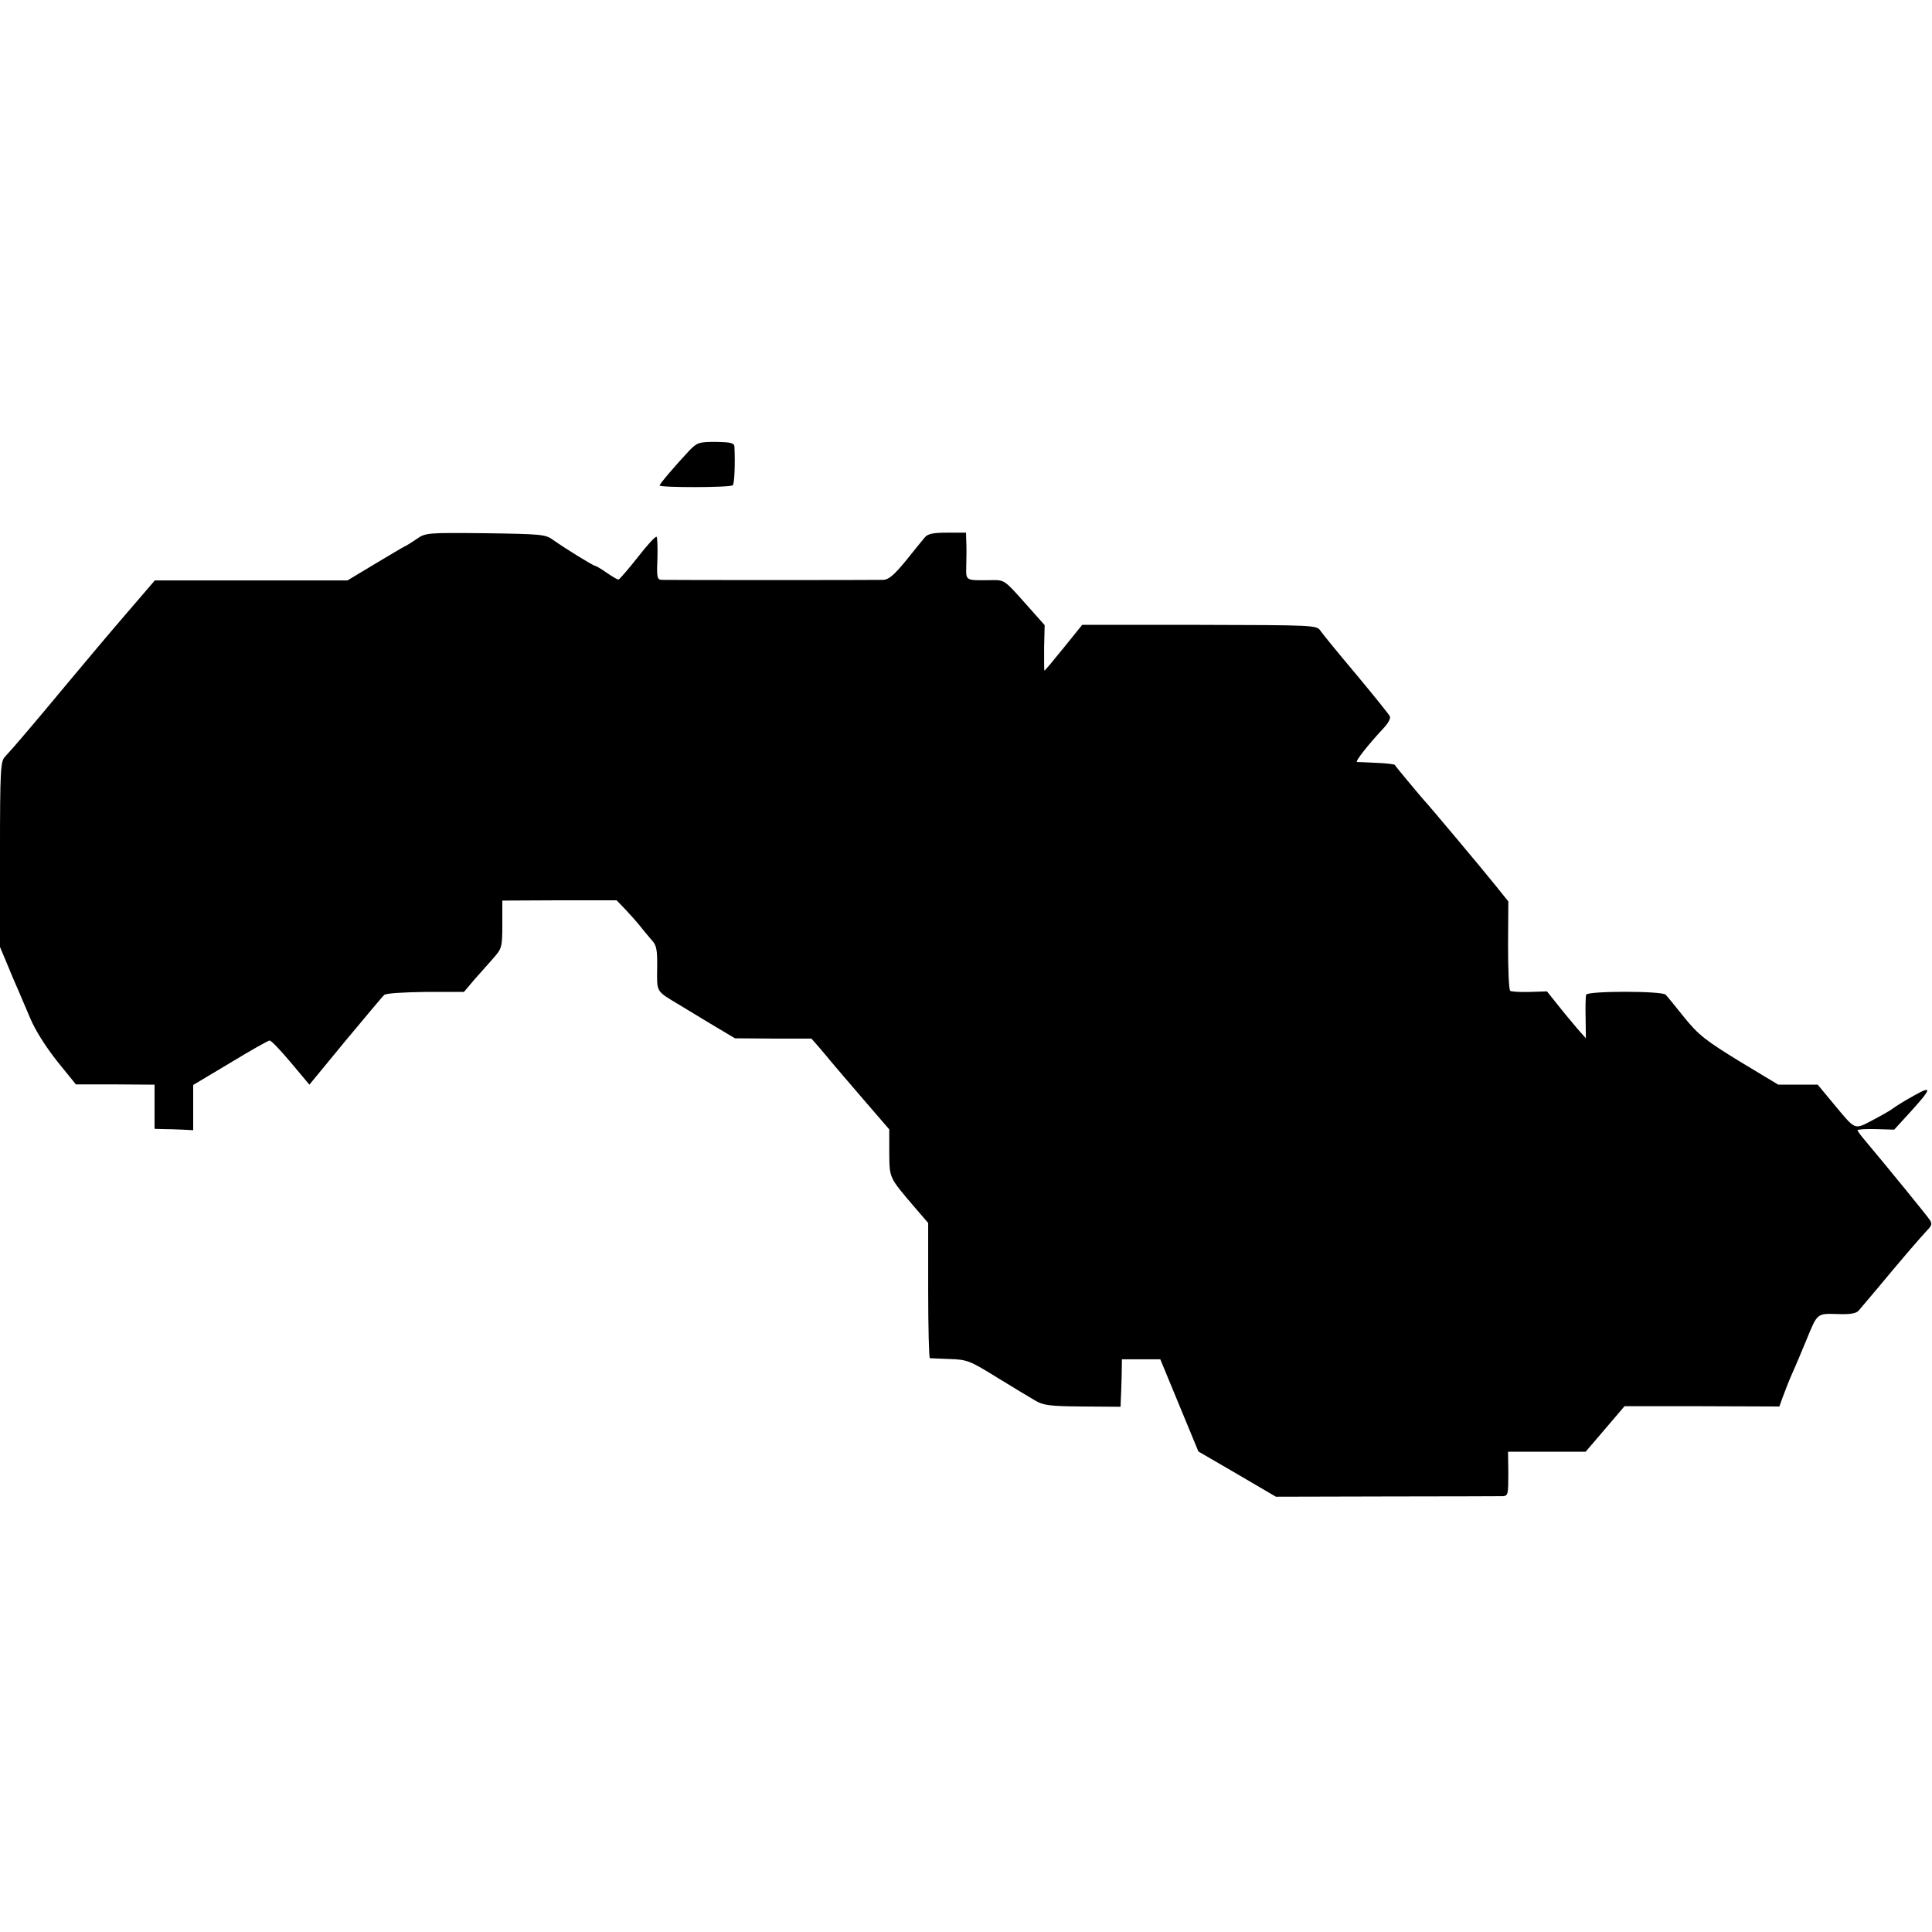
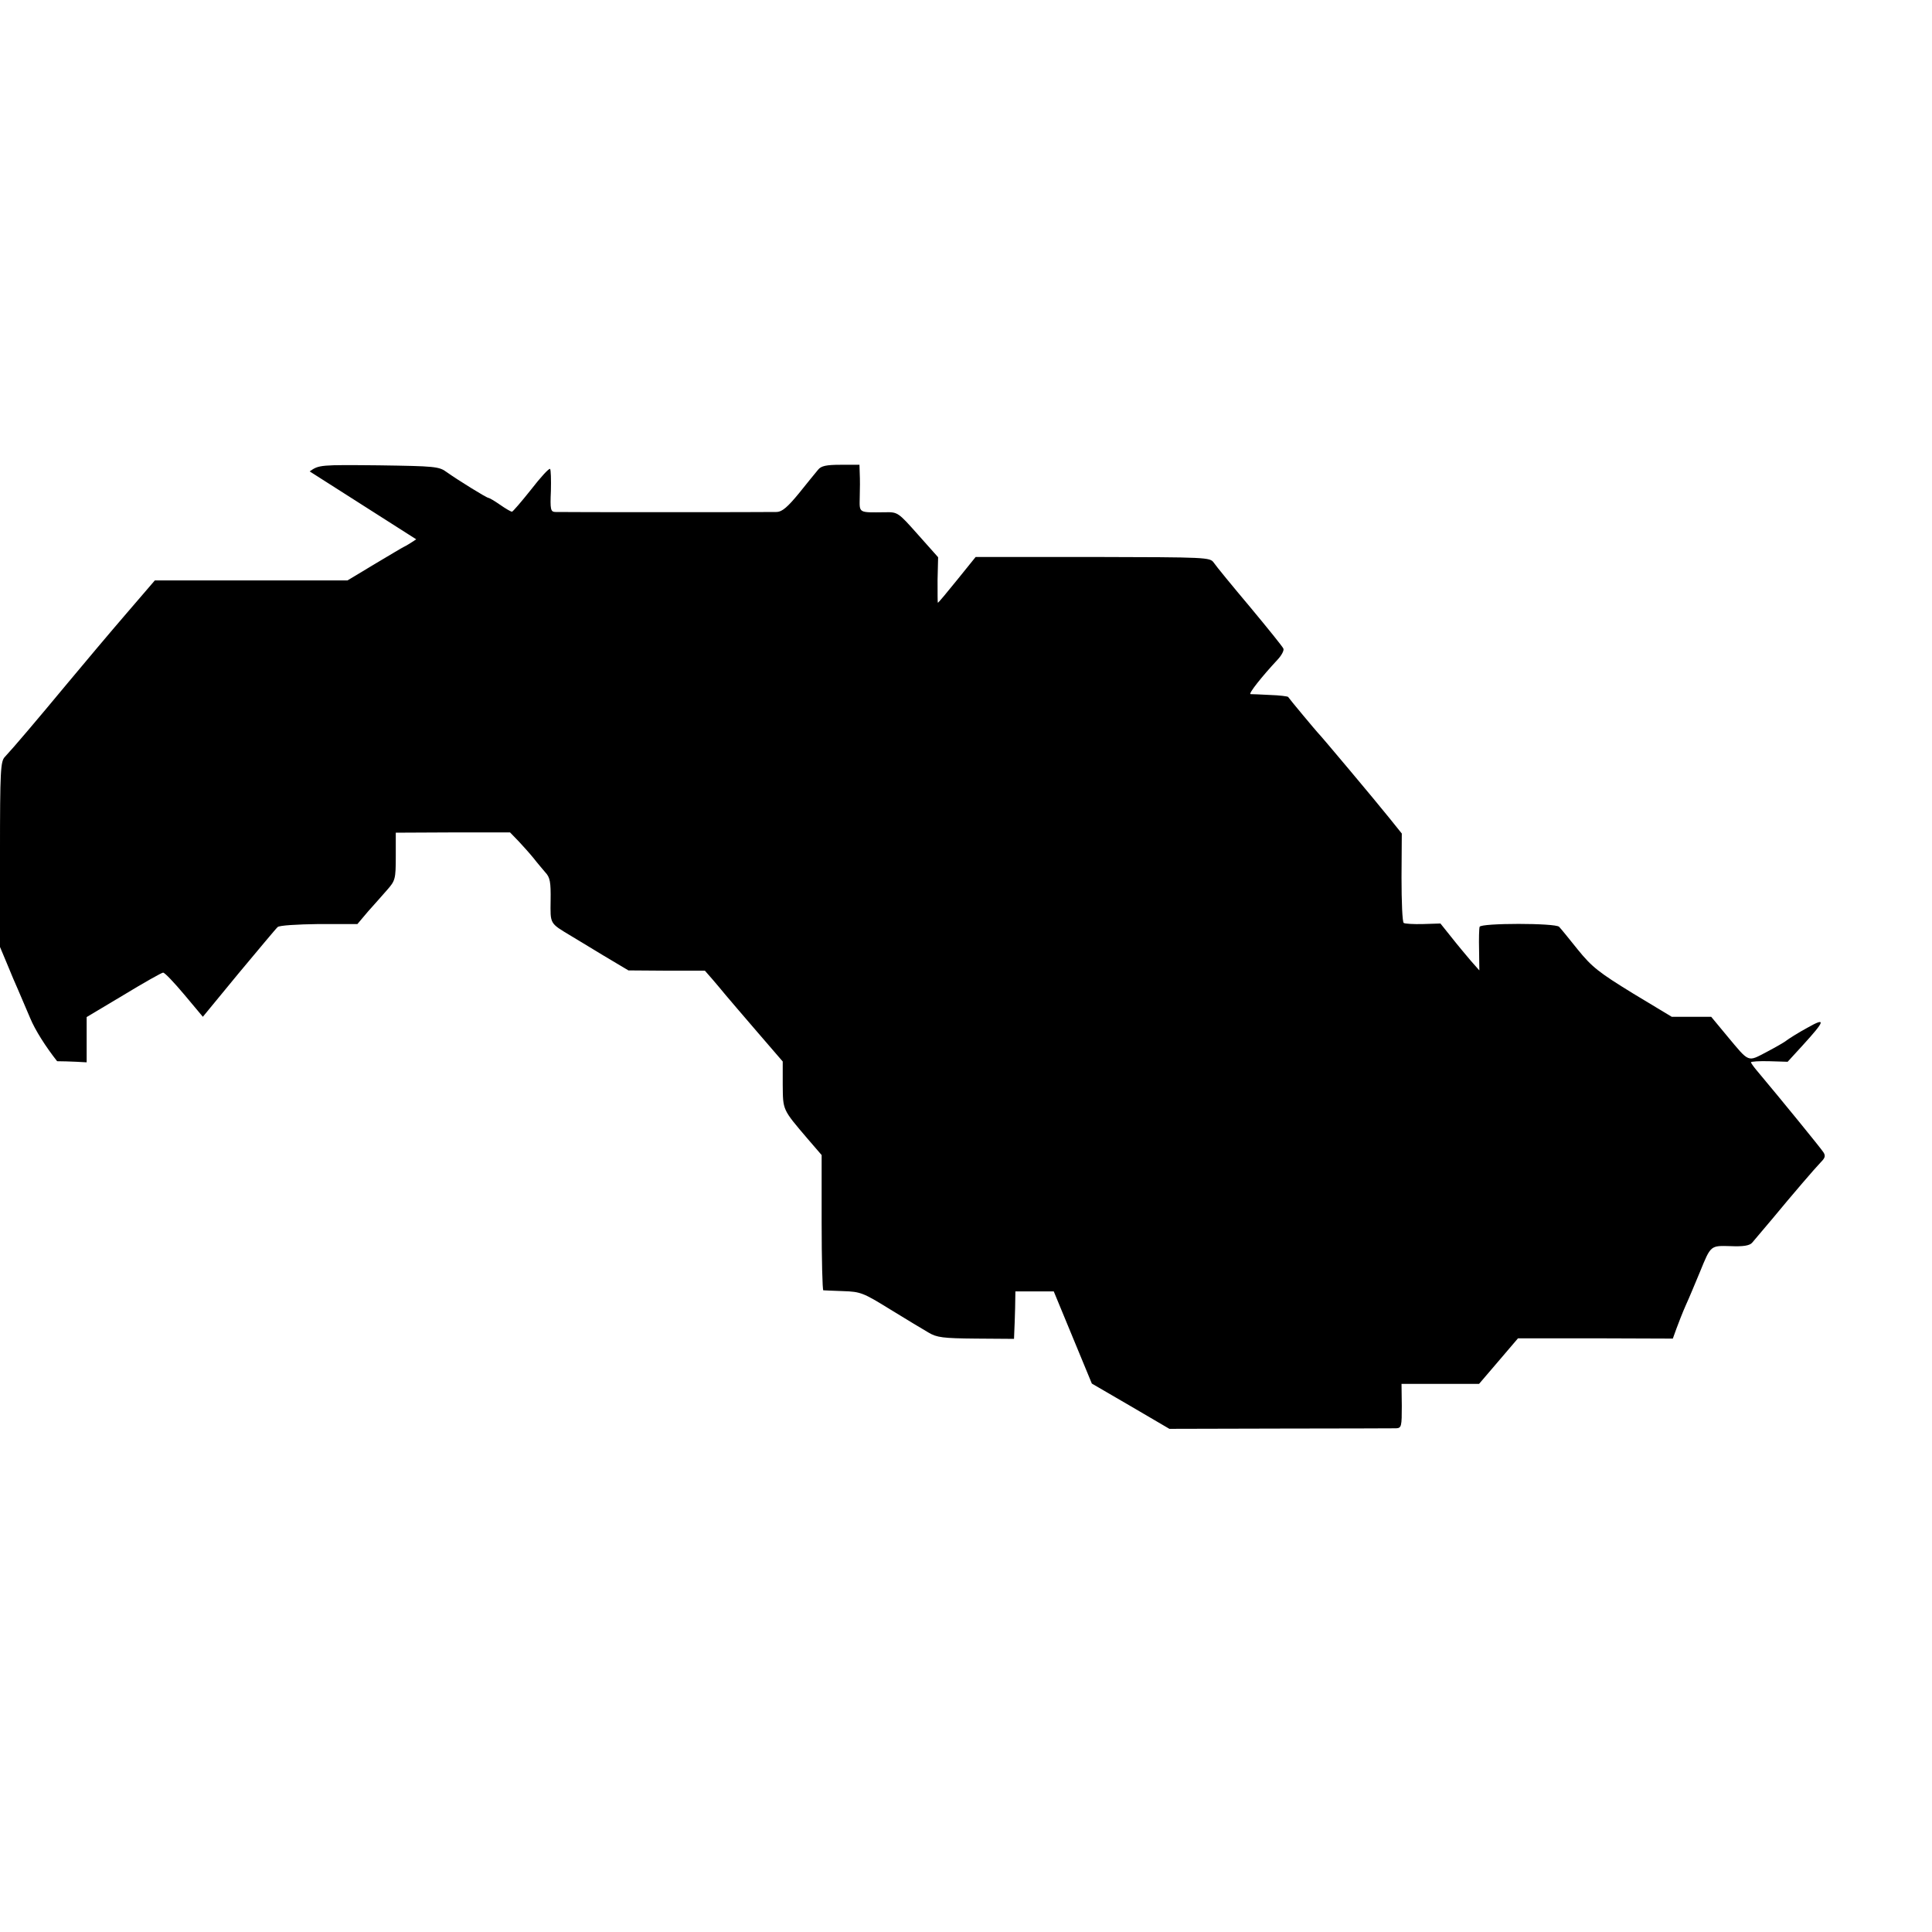
<svg xmlns="http://www.w3.org/2000/svg" version="1.0" width="700pt" height="700pt" viewBox="0 0 700 700" preserveAspectRatio="xMidYMid meet">
  <g transform="translate(0,700) scale(0.1,-0.1)" fill="#000000" stroke="none">
-     <path d="M2496 5366 c-52 -56 -106 -119 -106 -125 0 -8 257 -8 265 1 6 5 9 77 6 140 -1 13 -13 16 -67 17 -62 0 -68 -2 -98 -33z" />
-     <path d="M1508 5046 c-19 -13 -39 -25 -44 -27 -5 -2 -53 -31 -107 -63 l-98 -59 -349 0 -349 0 -104 -121 c-57 -66 -152 -179 -212 -251 -112 -135 -197 -235 -227 -267 -16 -16 -18 -48 -18 -353 l0 -336 26 -62 c14 -34 31 -75 39 -92 7 -16 27 -63 44 -103 18 -44 57 -105 98 -157 l68 -84 143 0 142 -1 0 -80 0 -80 33 -1 c17 0 49 -1 70 -2 l37 -2 0 82 0 82 134 80 c74 45 138 81 143 81 6 0 40 -36 77 -80 l67 -80 130 158 c72 86 135 162 141 167 5 6 70 10 149 11 l140 0 38 45 c22 24 53 60 70 79 29 33 31 39 31 121 l0 86 207 1 207 0 31 -32 c16 -17 41 -45 54 -61 13 -17 33 -40 43 -52 17 -18 20 -35 19 -102 -1 -86 -4 -81 74 -128 11 -7 62 -37 114 -69 l94 -56 138 -1 139 0 28 -32 c15 -17 36 -43 47 -56 11 -13 62 -73 113 -132 l94 -109 0 -84 c1 -93 -2 -88 91 -197 l50 -58 0 -245 c0 -134 3 -244 6 -245 3 0 36 -2 72 -3 63 -2 73 -6 170 -66 57 -35 120 -73 139 -84 30 -18 52 -21 172 -22 l138 -1 1 26 c1 14 2 53 3 86 l1 60 69 0 70 0 69 -167 69 -167 141 -82 140 -82 401 1 c221 0 410 1 421 1 19 1 20 8 20 81 l-1 80 141 0 140 0 71 83 70 82 281 0 280 -1 13 36 c7 19 22 58 34 85 13 28 35 82 51 120 40 98 38 96 112 94 45 -2 68 2 77 12 7 8 39 46 71 84 77 93 156 185 179 209 15 15 17 23 8 36 -9 14 -149 186 -243 298 -10 12 -19 25 -19 27 0 3 30 5 67 4 l66 -2 54 59 c83 91 86 103 17 64 -33 -18 -66 -39 -74 -45 -8 -7 -42 -26 -74 -43 -69 -36 -61 -39 -142 58 l-58 70 -72 0 -71 0 -141 85 c-122 75 -148 95 -199 158 -32 40 -62 77 -68 83 -13 14 -283 14 -288 0 -2 -6 -3 -44 -2 -84 l1 -74 -31 35 c-16 19 -48 57 -70 85 l-40 50 -63 -2 c-34 -1 -66 1 -70 4 -5 3 -8 77 -8 165 l1 159 -45 56 c-48 60 -251 302 -260 310 -5 5 -102 121 -107 129 -2 2 -31 6 -66 7 -34 2 -66 3 -70 3 -9 1 42 65 98 125 14 15 24 33 21 40 -2 6 -57 74 -121 151 -64 76 -123 148 -131 160 -14 20 -23 20 -439 21 l-424 0 -67 -83 c-37 -46 -68 -83 -70 -83 -1 0 -1 37 -1 83 l2 82 -73 82 c-72 81 -73 82 -120 81 -97 -1 -92 -4 -91 55 1 28 1 67 0 85 l-1 32 -68 0 c-52 0 -71 -4 -82 -18 -8 -9 -39 -48 -69 -85 -41 -50 -61 -67 -80 -68 -34 -1 -780 -1 -804 0 -16 1 -18 10 -15 76 1 41 0 77 -3 80 -4 3 -35 -31 -69 -75 -35 -44 -66 -80 -69 -80 -4 0 -23 11 -43 25 -20 14 -39 25 -42 25 -7 0 -110 64 -151 93 -28 21 -43 22 -246 25 -213 2 -217 2 -251 -22z" />
+     <path d="M1508 5046 c-19 -13 -39 -25 -44 -27 -5 -2 -53 -31 -107 -63 l-98 -59 -349 0 -349 0 -104 -121 c-57 -66 -152 -179 -212 -251 -112 -135 -197 -235 -227 -267 -16 -16 -18 -48 -18 -353 l0 -336 26 -62 c14 -34 31 -75 39 -92 7 -16 27 -63 44 -103 18 -44 57 -105 98 -157 c17 0 49 -1 70 -2 l37 -2 0 82 0 82 134 80 c74 45 138 81 143 81 6 0 40 -36 77 -80 l67 -80 130 158 c72 86 135 162 141 167 5 6 70 10 149 11 l140 0 38 45 c22 24 53 60 70 79 29 33 31 39 31 121 l0 86 207 1 207 0 31 -32 c16 -17 41 -45 54 -61 13 -17 33 -40 43 -52 17 -18 20 -35 19 -102 -1 -86 -4 -81 74 -128 11 -7 62 -37 114 -69 l94 -56 138 -1 139 0 28 -32 c15 -17 36 -43 47 -56 11 -13 62 -73 113 -132 l94 -109 0 -84 c1 -93 -2 -88 91 -197 l50 -58 0 -245 c0 -134 3 -244 6 -245 3 0 36 -2 72 -3 63 -2 73 -6 170 -66 57 -35 120 -73 139 -84 30 -18 52 -21 172 -22 l138 -1 1 26 c1 14 2 53 3 86 l1 60 69 0 70 0 69 -167 69 -167 141 -82 140 -82 401 1 c221 0 410 1 421 1 19 1 20 8 20 81 l-1 80 141 0 140 0 71 83 70 82 281 0 280 -1 13 36 c7 19 22 58 34 85 13 28 35 82 51 120 40 98 38 96 112 94 45 -2 68 2 77 12 7 8 39 46 71 84 77 93 156 185 179 209 15 15 17 23 8 36 -9 14 -149 186 -243 298 -10 12 -19 25 -19 27 0 3 30 5 67 4 l66 -2 54 59 c83 91 86 103 17 64 -33 -18 -66 -39 -74 -45 -8 -7 -42 -26 -74 -43 -69 -36 -61 -39 -142 58 l-58 70 -72 0 -71 0 -141 85 c-122 75 -148 95 -199 158 -32 40 -62 77 -68 83 -13 14 -283 14 -288 0 -2 -6 -3 -44 -2 -84 l1 -74 -31 35 c-16 19 -48 57 -70 85 l-40 50 -63 -2 c-34 -1 -66 1 -70 4 -5 3 -8 77 -8 165 l1 159 -45 56 c-48 60 -251 302 -260 310 -5 5 -102 121 -107 129 -2 2 -31 6 -66 7 -34 2 -66 3 -70 3 -9 1 42 65 98 125 14 15 24 33 21 40 -2 6 -57 74 -121 151 -64 76 -123 148 -131 160 -14 20 -23 20 -439 21 l-424 0 -67 -83 c-37 -46 -68 -83 -70 -83 -1 0 -1 37 -1 83 l2 82 -73 82 c-72 81 -73 82 -120 81 -97 -1 -92 -4 -91 55 1 28 1 67 0 85 l-1 32 -68 0 c-52 0 -71 -4 -82 -18 -8 -9 -39 -48 -69 -85 -41 -50 -61 -67 -80 -68 -34 -1 -780 -1 -804 0 -16 1 -18 10 -15 76 1 41 0 77 -3 80 -4 3 -35 -31 -69 -75 -35 -44 -66 -80 -69 -80 -4 0 -23 11 -43 25 -20 14 -39 25 -42 25 -7 0 -110 64 -151 93 -28 21 -43 22 -246 25 -213 2 -217 2 -251 -22z" />
  </g>
</svg>